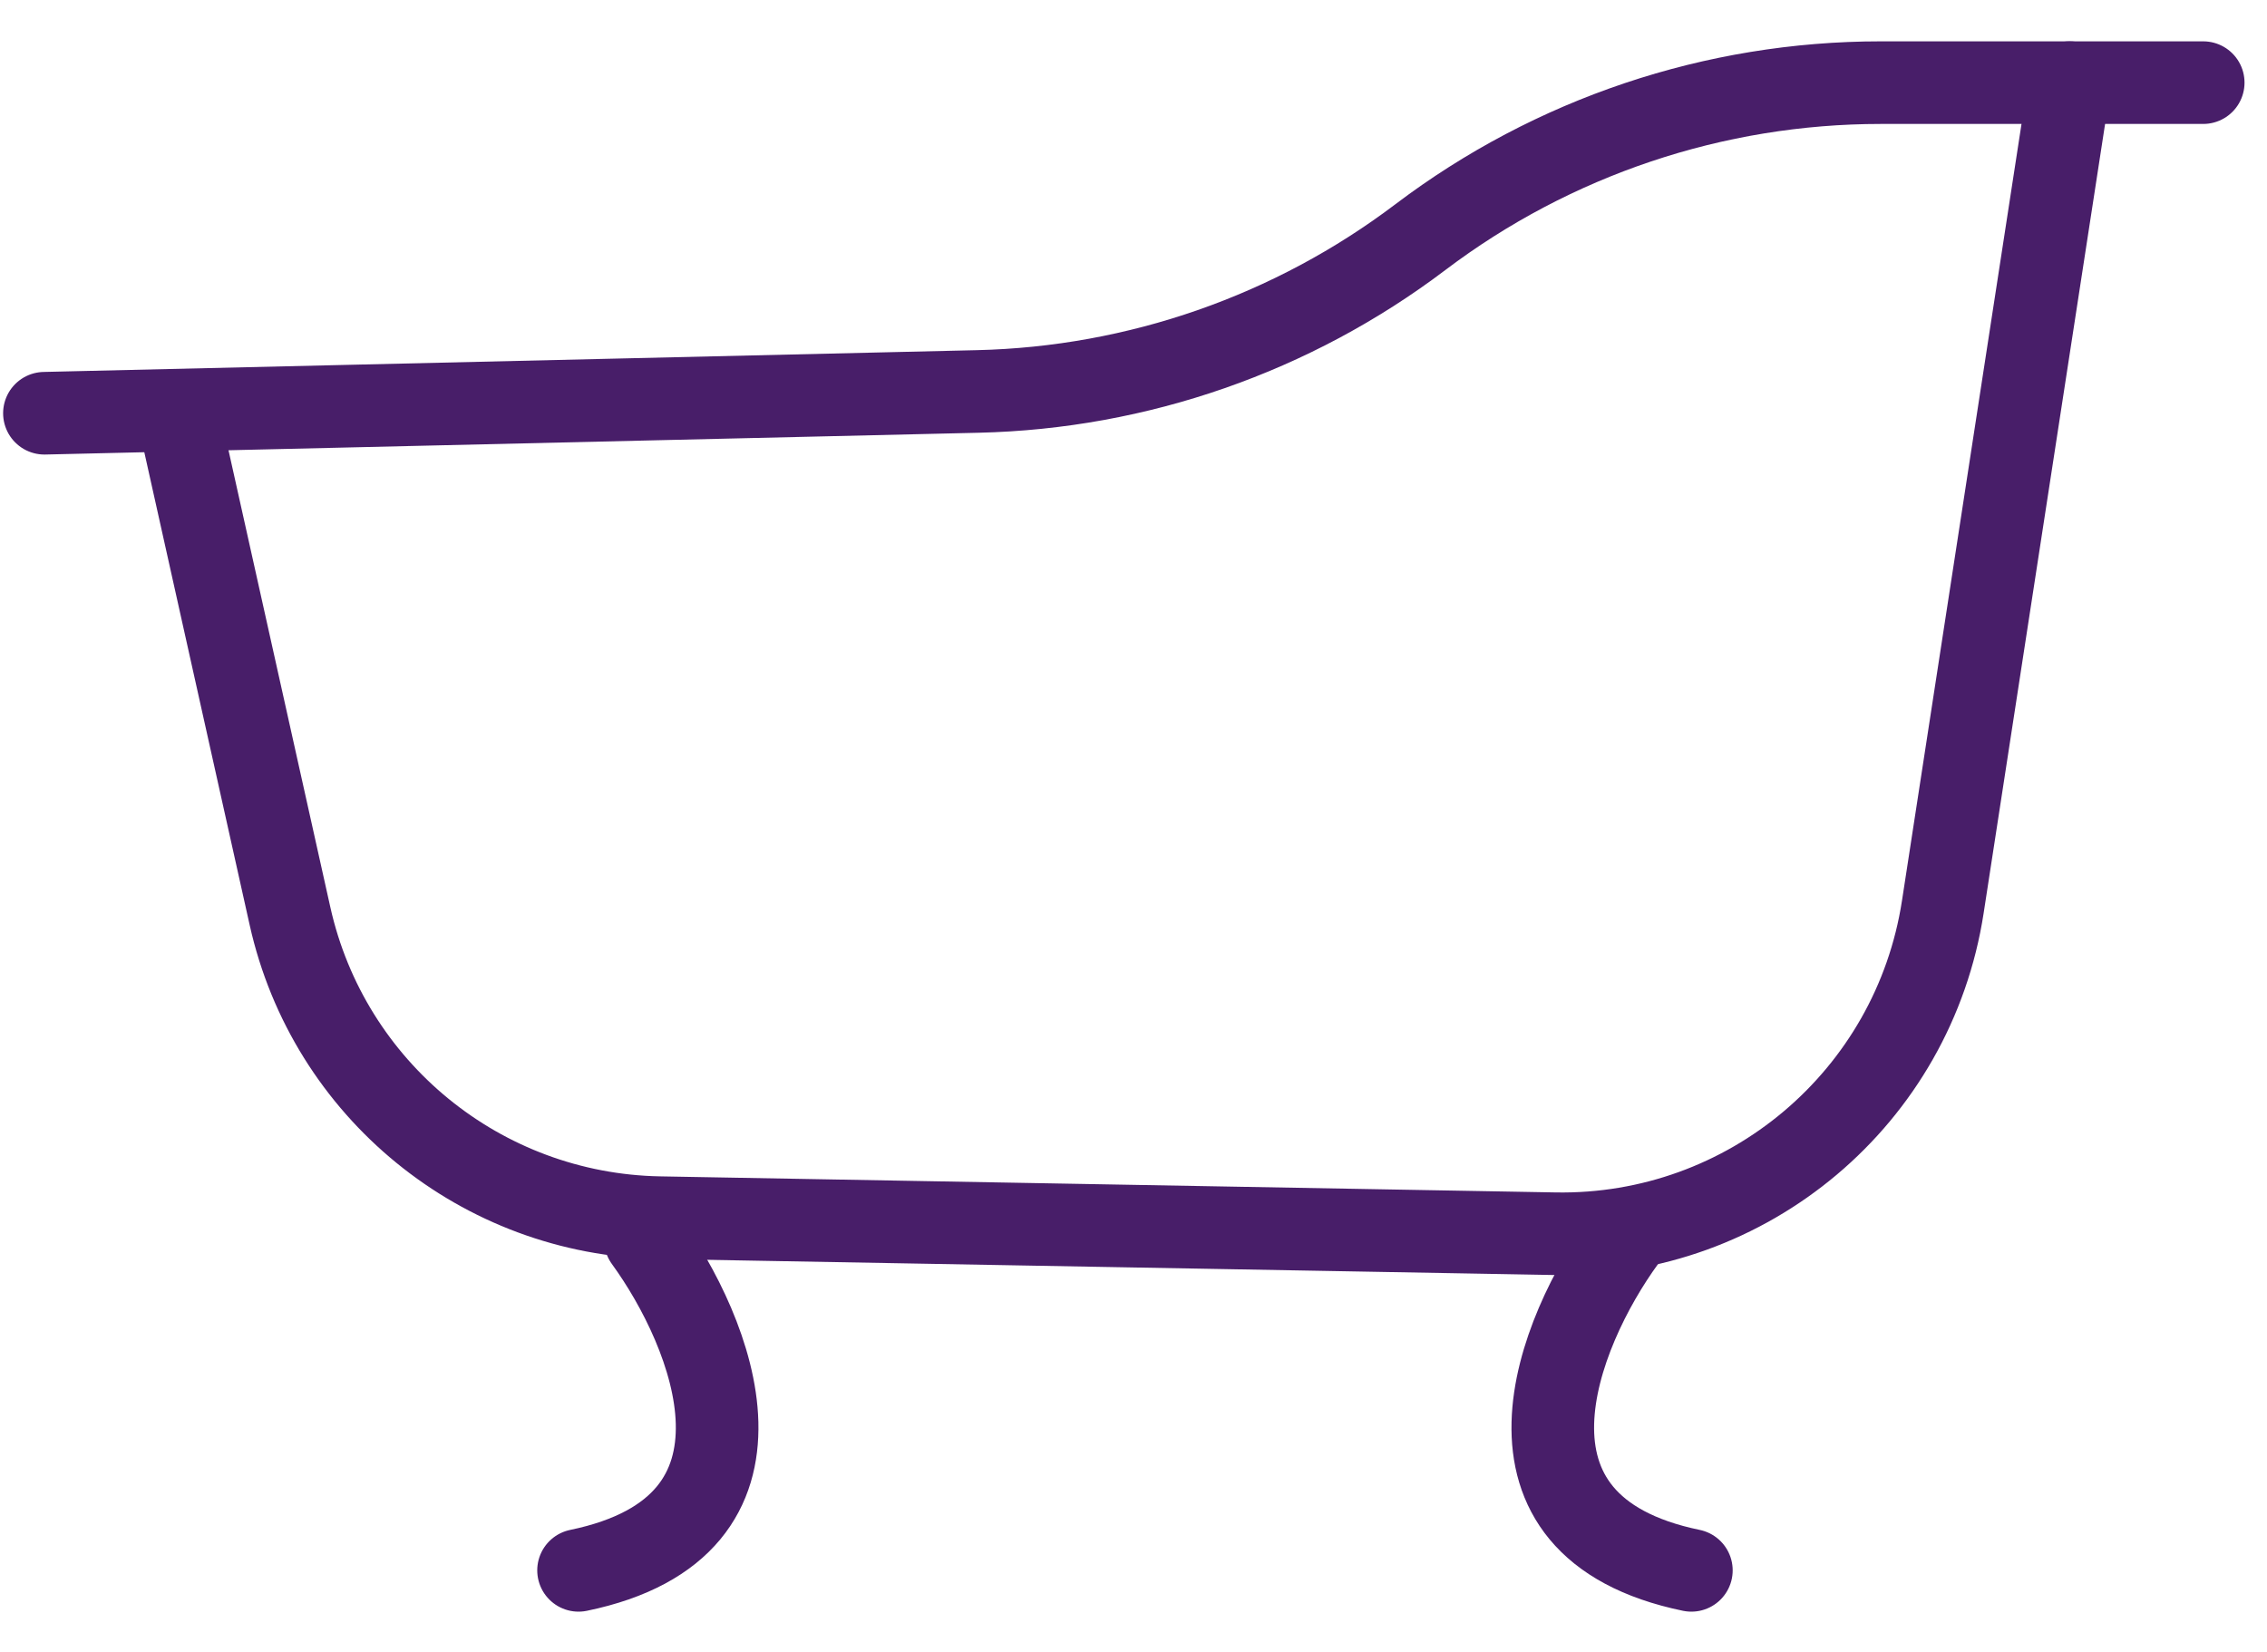
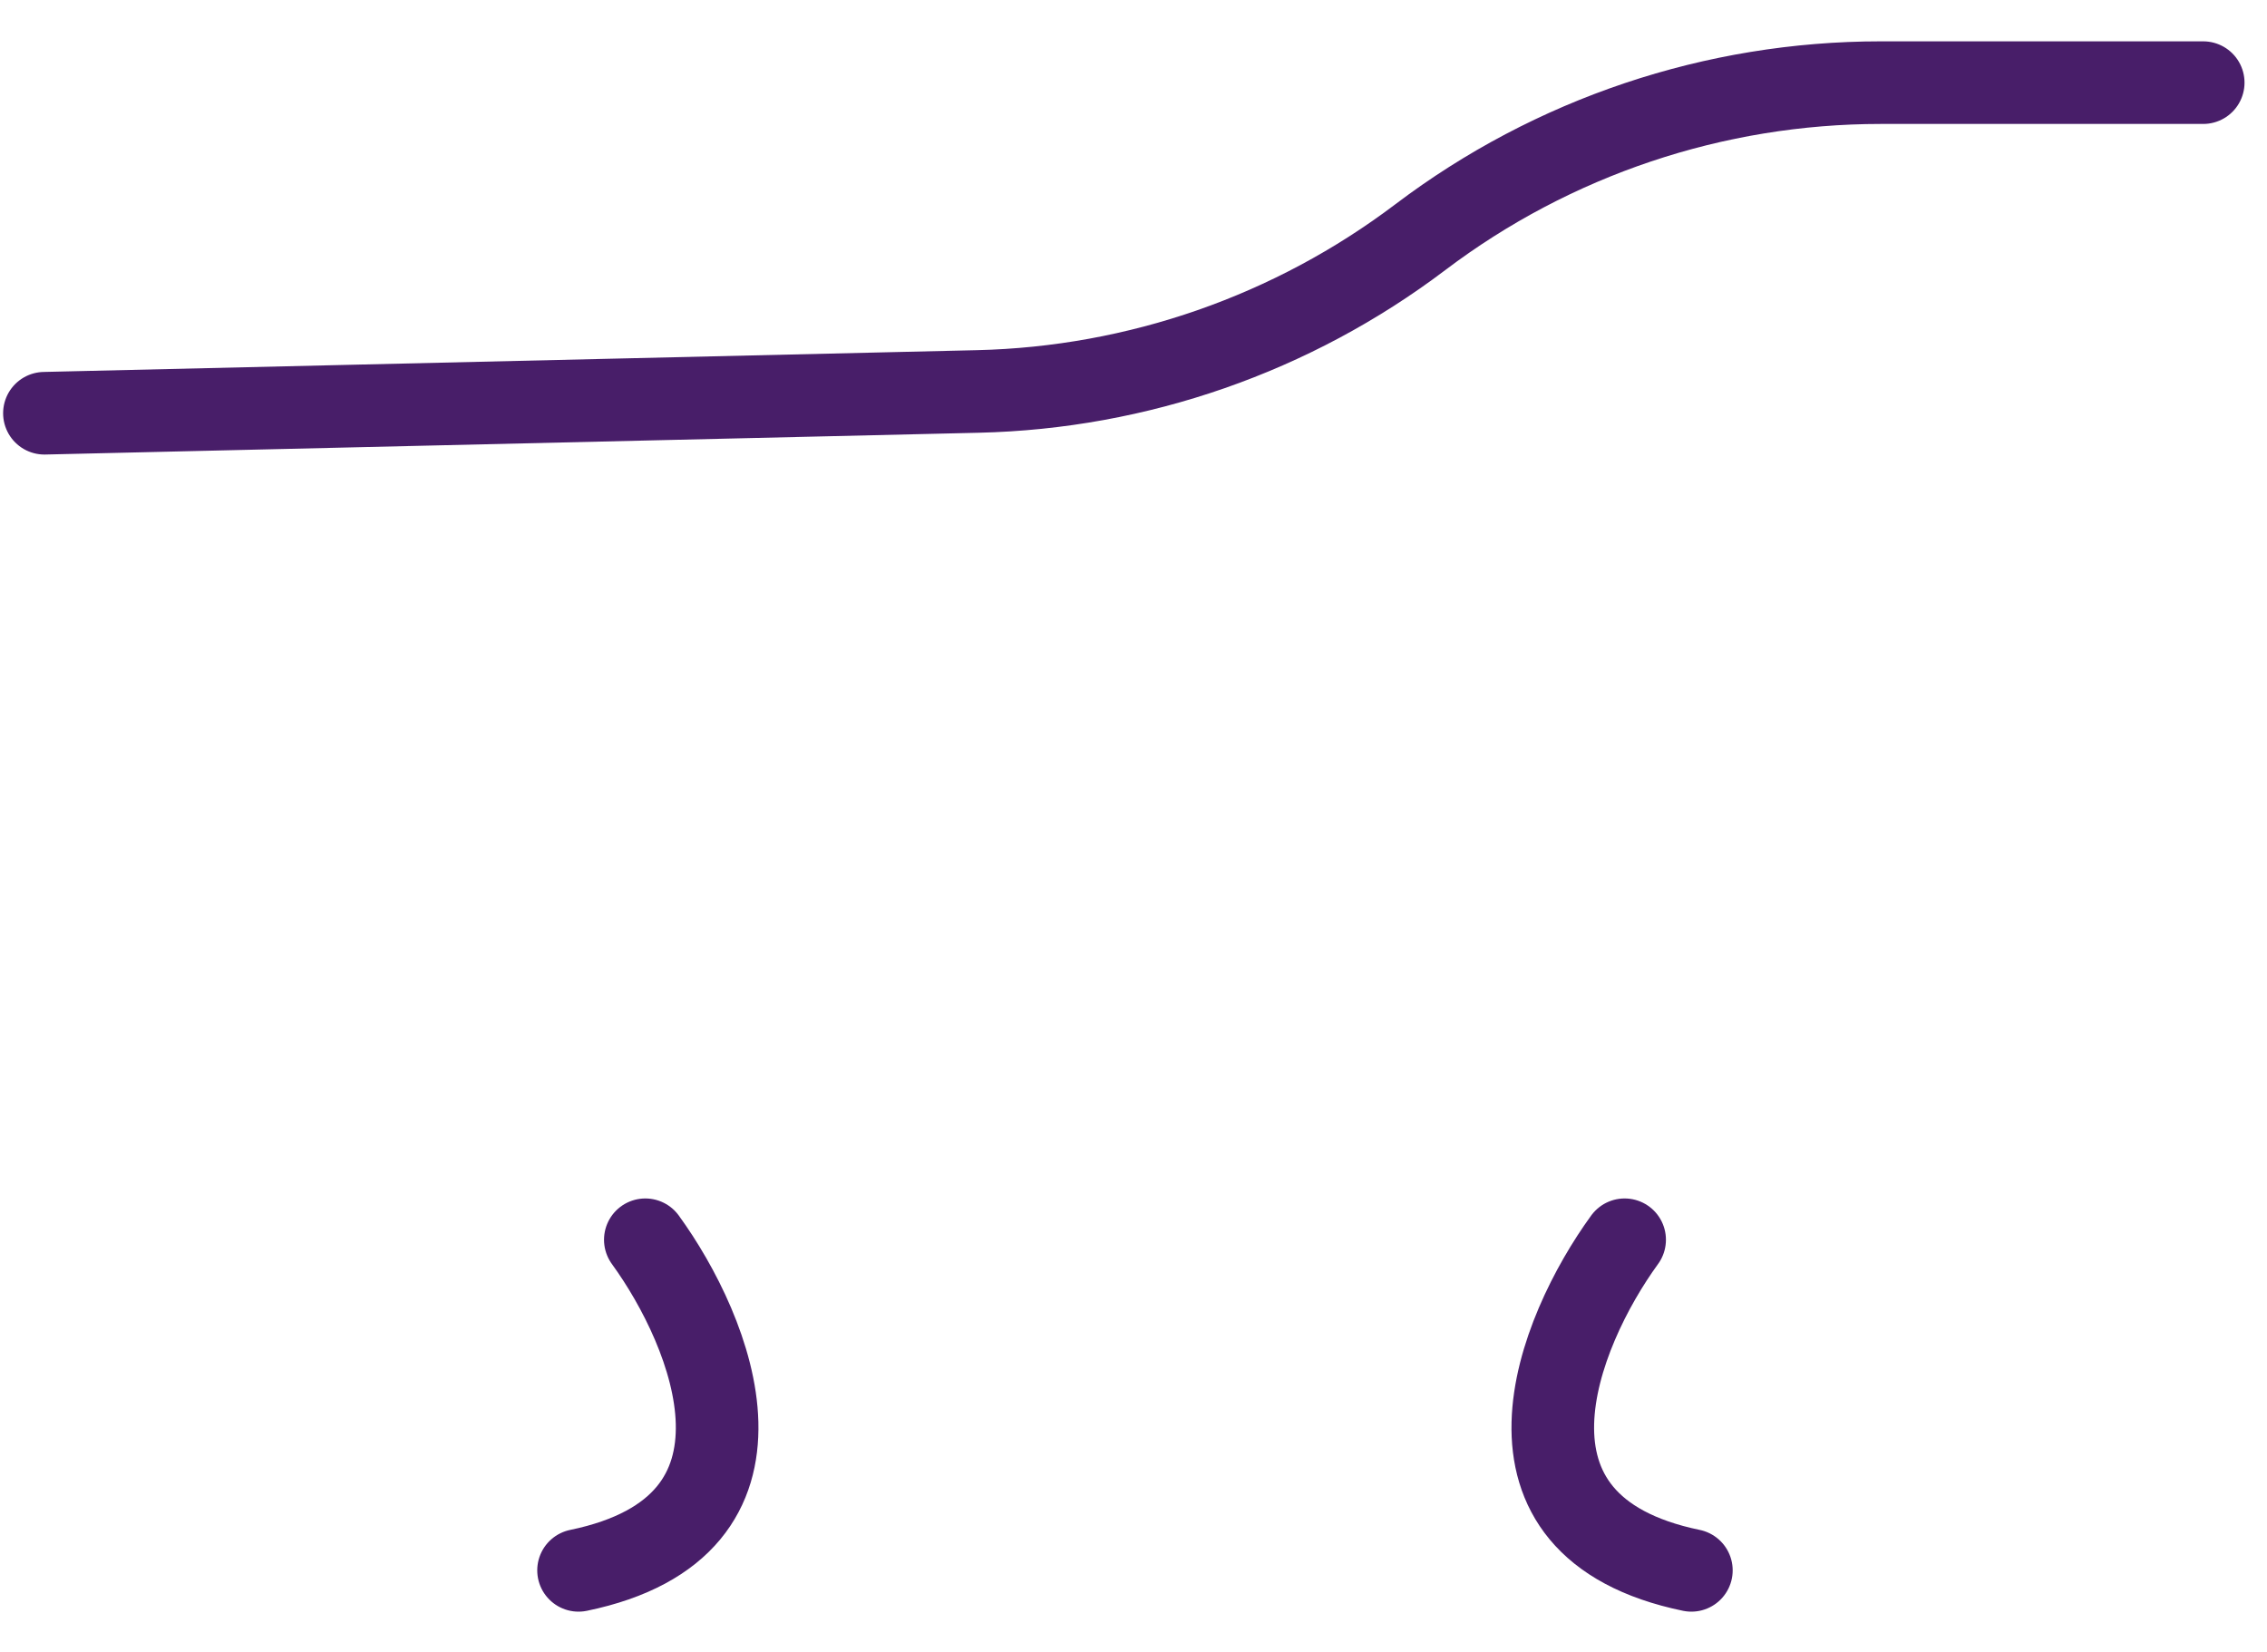
<svg xmlns="http://www.w3.org/2000/svg" width="59" height="43" viewBox="0 0 59 43" fill="none">
  <path d="M42.282 32.269C40.544 34.659 38.459 39.727 44.019 40.874" stroke="#481E69" stroke-width="2.15" stroke-linecap="round" />
-   <path d="M53.864 2.151L50.563 23.604C49.8 28.567 45.486 32.202 40.465 32.112L17.162 31.694C12.528 31.61 8.555 28.366 7.547 23.843L4.631 10.756" stroke="#481E69" stroke-width="2.15" stroke-linecap="round" />
-   <path d="M57.34 2.151H48.946C44.621 2.151 40.414 3.563 36.965 6.173V6.173C33.642 8.687 29.613 10.092 25.448 10.189L1.156 10.756" stroke="#481E69" stroke-width="2.15" stroke-linecap="round" />
+   <path d="M57.34 2.151H48.946C44.621 2.151 40.414 3.563 36.965 6.173C33.642 8.687 29.613 10.092 25.448 10.189L1.156 10.756" stroke="#481E69" stroke-width="2.15" stroke-linecap="round" />
  <path d="M16.795 32.269C18.532 34.659 20.617 39.727 15.057 40.874" stroke="#481E69" stroke-width="2.15" stroke-linecap="round" />
</svg>